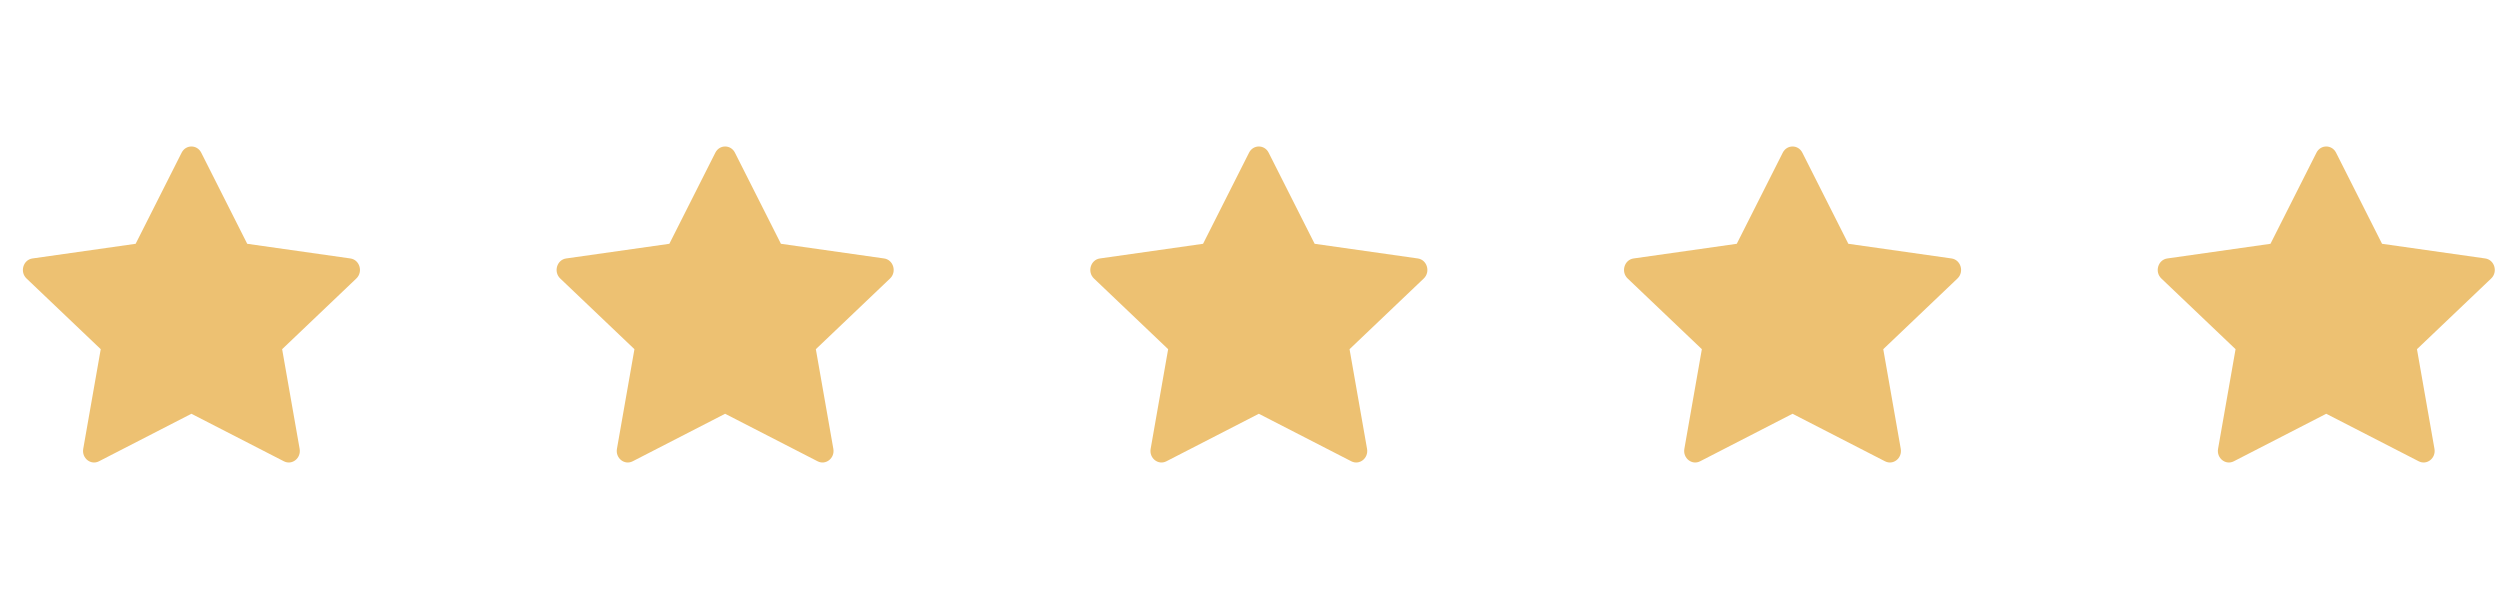
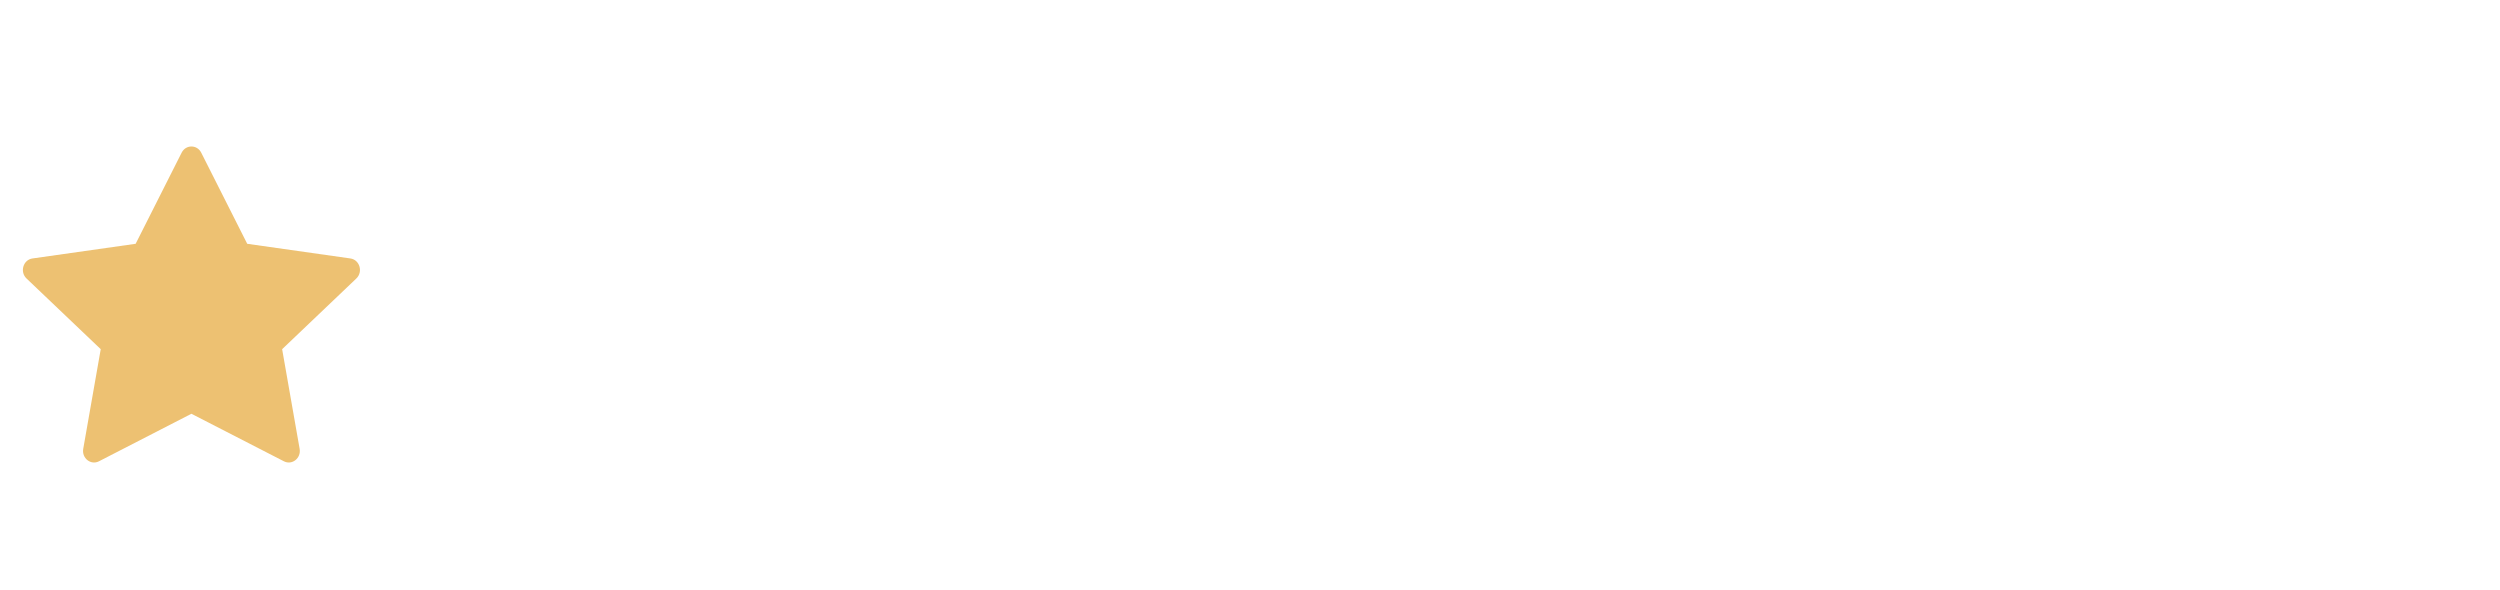
<svg xmlns="http://www.w3.org/2000/svg" width="89" height="21" viewBox="0 0 89 21" fill="none">
  <path d="M3.523 16.422C3.233 16.571 2.905 16.311 2.963 15.979L3.586 12.431L0.944 9.914C0.697 9.678 0.825 9.248 1.156 9.201L4.829 8.679L6.467 5.434C6.615 5.142 7.015 5.142 7.163 5.434L8.801 8.679L12.474 9.201C12.805 9.248 12.933 9.678 12.686 9.914L10.044 12.431L10.667 15.979C10.725 16.311 10.397 16.571 10.107 16.422L6.814 14.73L3.523 16.422Z" fill="#EDC172" />
-   <path d="M22.523 16.422C22.233 16.571 21.905 16.311 21.963 15.979L22.586 12.431L19.944 9.914C19.697 9.678 19.825 9.248 20.156 9.201L23.829 8.679L25.467 5.434C25.615 5.142 26.015 5.142 26.163 5.434L27.801 8.679L31.474 9.201C31.805 9.248 31.933 9.678 31.686 9.914L29.044 12.431L29.667 15.979C29.725 16.311 29.397 16.571 29.107 16.422L25.814 14.73L22.523 16.422Z" fill="#EDC172" />
-   <path d="M41.523 16.422C41.233 16.571 40.905 16.311 40.963 15.979L41.586 12.431L38.944 9.914C38.697 9.678 38.825 9.248 39.156 9.201L42.829 8.679L44.467 5.434C44.615 5.142 45.015 5.142 45.163 5.434L46.801 8.679L50.474 9.201C50.805 9.248 50.933 9.678 50.686 9.914L48.044 12.431L48.667 15.979C48.725 16.311 48.397 16.571 48.107 16.422L44.814 14.73L41.523 16.422Z" fill="#EDC172" />
-   <path d="M60.523 16.422C60.233 16.571 59.905 16.311 59.963 15.979L60.586 12.431L57.944 9.914C57.697 9.678 57.825 9.248 58.156 9.201L61.829 8.679L63.467 5.434C63.615 5.142 64.015 5.142 64.163 5.434L65.801 8.679L69.474 9.201C69.805 9.248 69.933 9.678 69.686 9.914L67.044 12.431L67.667 15.979C67.725 16.311 67.397 16.571 67.107 16.422L63.814 14.73L60.523 16.422Z" fill="#EDC172" />
-   <path d="M79.523 16.422C79.233 16.571 78.905 16.311 78.963 15.979L79.586 12.431L76.944 9.914C76.697 9.678 76.825 9.248 77.156 9.201L80.829 8.679L82.467 5.434C82.615 5.142 83.015 5.142 83.163 5.434L84.801 8.679L88.474 9.201C88.805 9.248 88.933 9.678 88.686 9.914L86.044 12.431L86.667 15.979C86.725 16.311 86.397 16.571 86.107 16.422L82.814 14.73L79.523 16.422Z" fill="#EDC172" />
</svg>